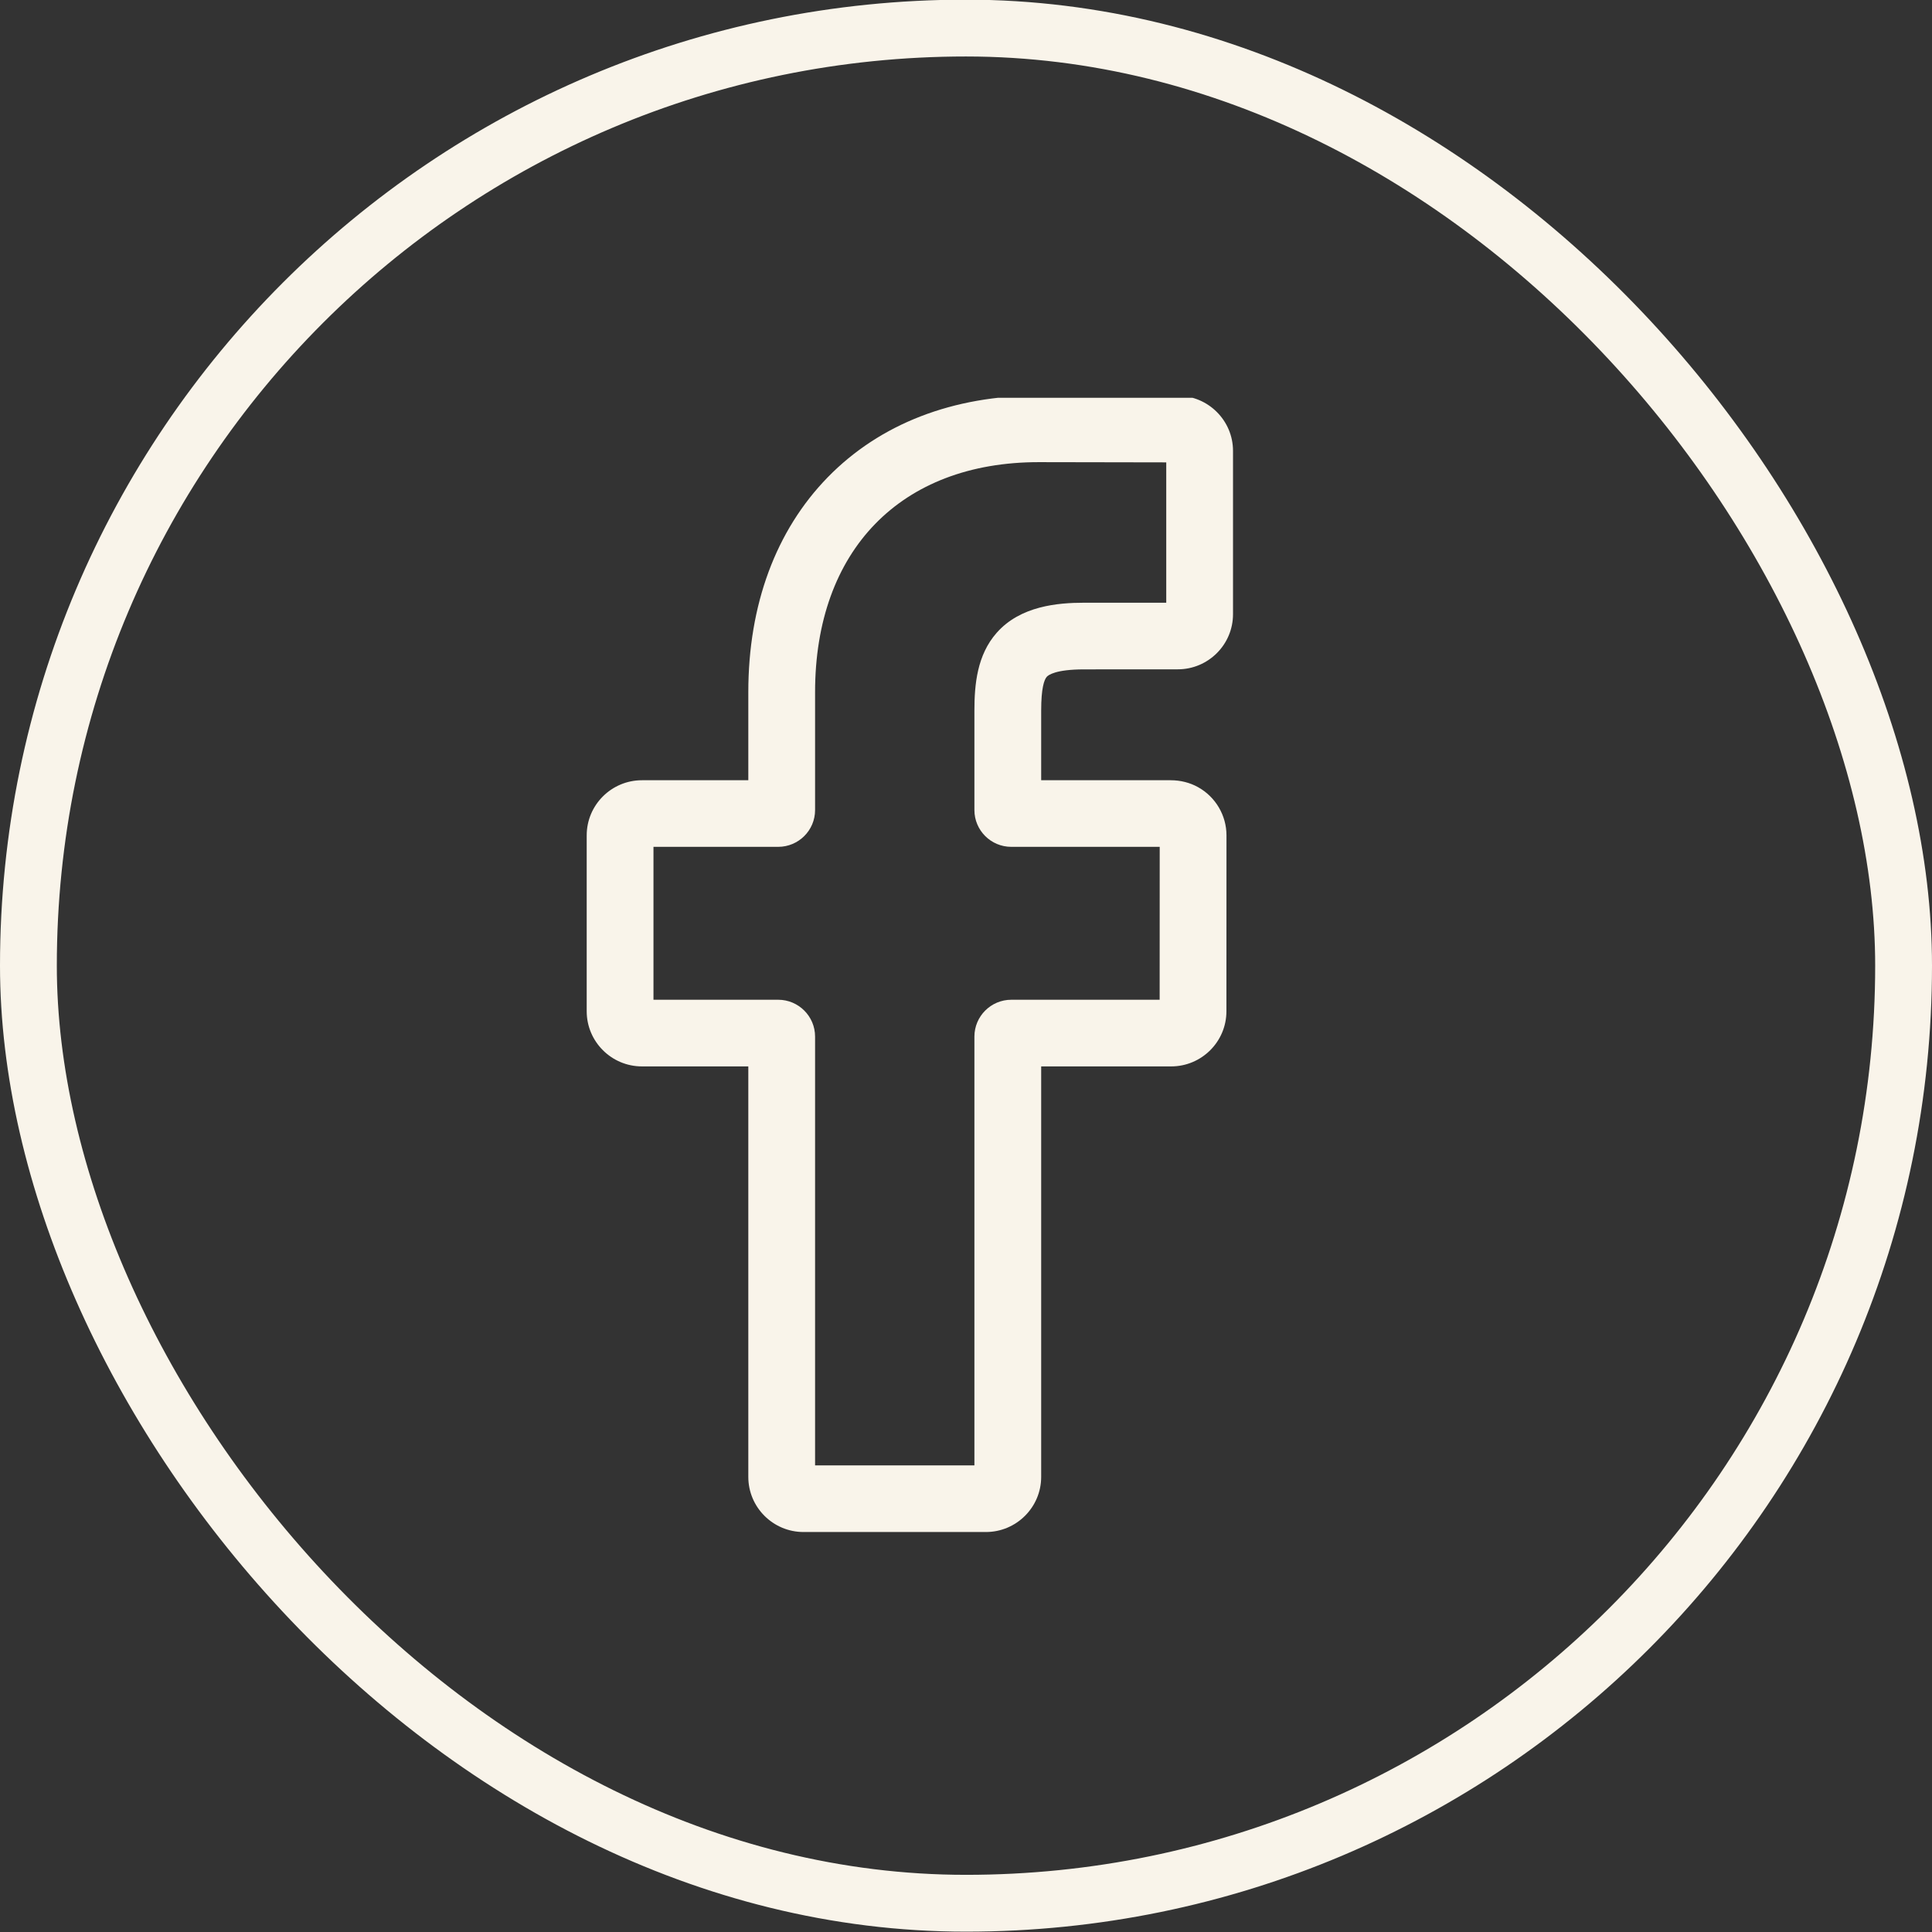
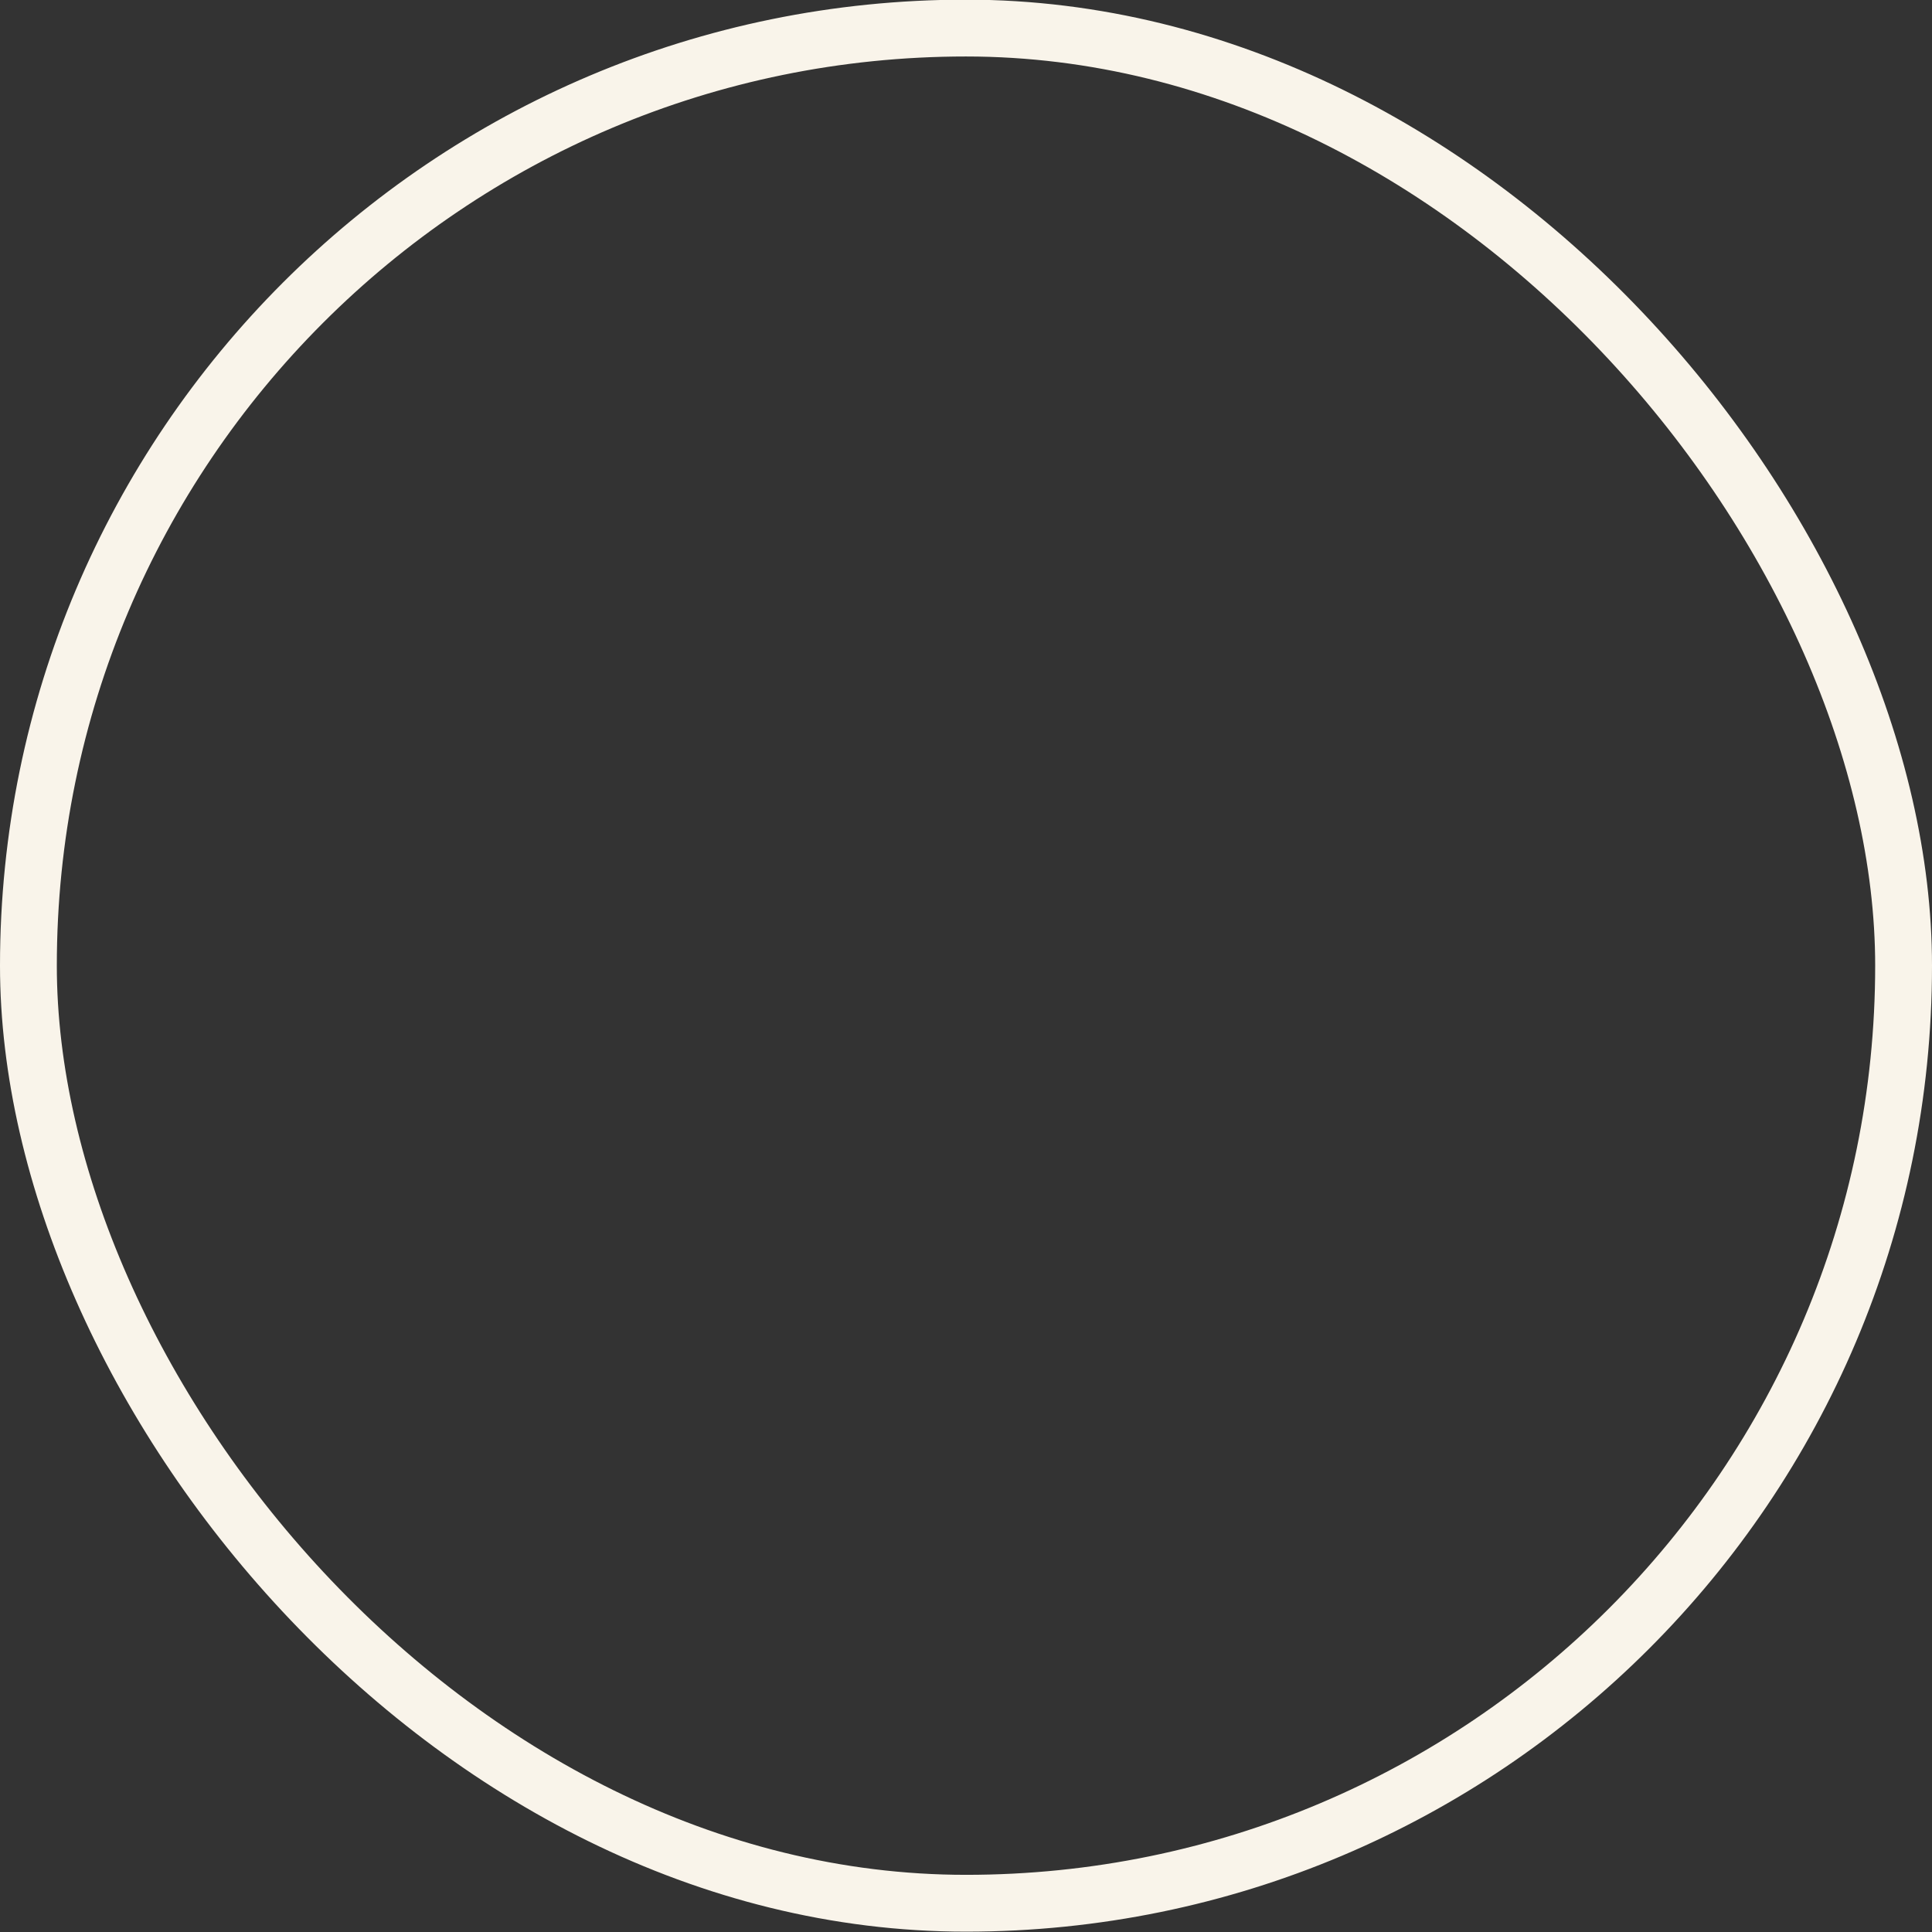
<svg xmlns="http://www.w3.org/2000/svg" width="34" height="34" viewBox="0 0 34 34" fill="none">
  <rect x="0" y="0" width="34" height="34" fill="#333333" stroke="none" />
  <rect x="0.5" y="0.494" width="33" height="33" rx="16.5" stroke="#F9F4EA" />
  <g clip-path="url(#clip0_954_4309)">
-     <path d="M17.35 26.961H14.141C13.605 26.961 13.169 26.526 13.169 25.991V18.767H11.297C10.761 18.767 10.325 18.331 10.325 17.797V14.701C10.325 14.166 10.761 13.731 11.297 13.731H13.169V12.181C13.169 10.644 13.653 9.336 14.567 8.399C15.486 7.458 16.77 6.961 18.281 6.961L20.728 6.965C21.263 6.966 21.699 7.401 21.699 7.935V10.809C21.699 11.344 21.263 11.779 20.727 11.779L19.079 11.78C18.577 11.78 18.449 11.88 18.421 11.911C18.376 11.963 18.323 12.107 18.323 12.506V13.731H20.603C20.775 13.731 20.941 13.773 21.084 13.853C21.392 14.024 21.584 14.35 21.584 14.701L21.583 17.797C21.583 18.331 21.147 18.767 20.611 18.767H18.323V25.991C18.323 26.526 17.886 26.961 17.35 26.961ZM14.344 25.788H17.148V18.242C17.148 17.885 17.439 17.594 17.797 17.594H20.408L20.409 14.903H17.796C17.439 14.903 17.148 14.613 17.148 14.256V12.506C17.148 12.048 17.194 11.527 17.541 11.135C17.959 10.662 18.619 10.607 19.079 10.607L20.524 10.607V8.137L18.28 8.133C15.852 8.133 14.344 9.684 14.344 12.181V14.256C14.344 14.613 14.053 14.903 13.695 14.903H11.5V17.594H13.695C14.053 17.594 14.344 17.885 14.344 18.242V25.788Z" fill="#F9F4EA" />
+     <path d="M17.35 26.961C13.605 26.961 13.169 26.526 13.169 25.991V18.767H11.297C10.761 18.767 10.325 18.331 10.325 17.797V14.701C10.325 14.166 10.761 13.731 11.297 13.731H13.169V12.181C13.169 10.644 13.653 9.336 14.567 8.399C15.486 7.458 16.77 6.961 18.281 6.961L20.728 6.965C21.263 6.966 21.699 7.401 21.699 7.935V10.809C21.699 11.344 21.263 11.779 20.727 11.779L19.079 11.78C18.577 11.78 18.449 11.88 18.421 11.911C18.376 11.963 18.323 12.107 18.323 12.506V13.731H20.603C20.775 13.731 20.941 13.773 21.084 13.853C21.392 14.024 21.584 14.35 21.584 14.701L21.583 17.797C21.583 18.331 21.147 18.767 20.611 18.767H18.323V25.991C18.323 26.526 17.886 26.961 17.35 26.961ZM14.344 25.788H17.148V18.242C17.148 17.885 17.439 17.594 17.797 17.594H20.408L20.409 14.903H17.796C17.439 14.903 17.148 14.613 17.148 14.256V12.506C17.148 12.048 17.194 11.527 17.541 11.135C17.959 10.662 18.619 10.607 19.079 10.607L20.524 10.607V8.137L18.28 8.133C15.852 8.133 14.344 9.684 14.344 12.181V14.256C14.344 14.613 14.053 14.903 13.695 14.903H11.5V17.594H13.695C14.053 17.594 14.344 17.885 14.344 18.242V25.788Z" fill="#F9F4EA" />
  </g>
  <defs>
    <clipPath id="clip0_954_4309">
-       <rect width="19" height="20" fill="white" transform="translate(7 7)" />
-     </clipPath>
+       </clipPath>
  </defs>
</svg>